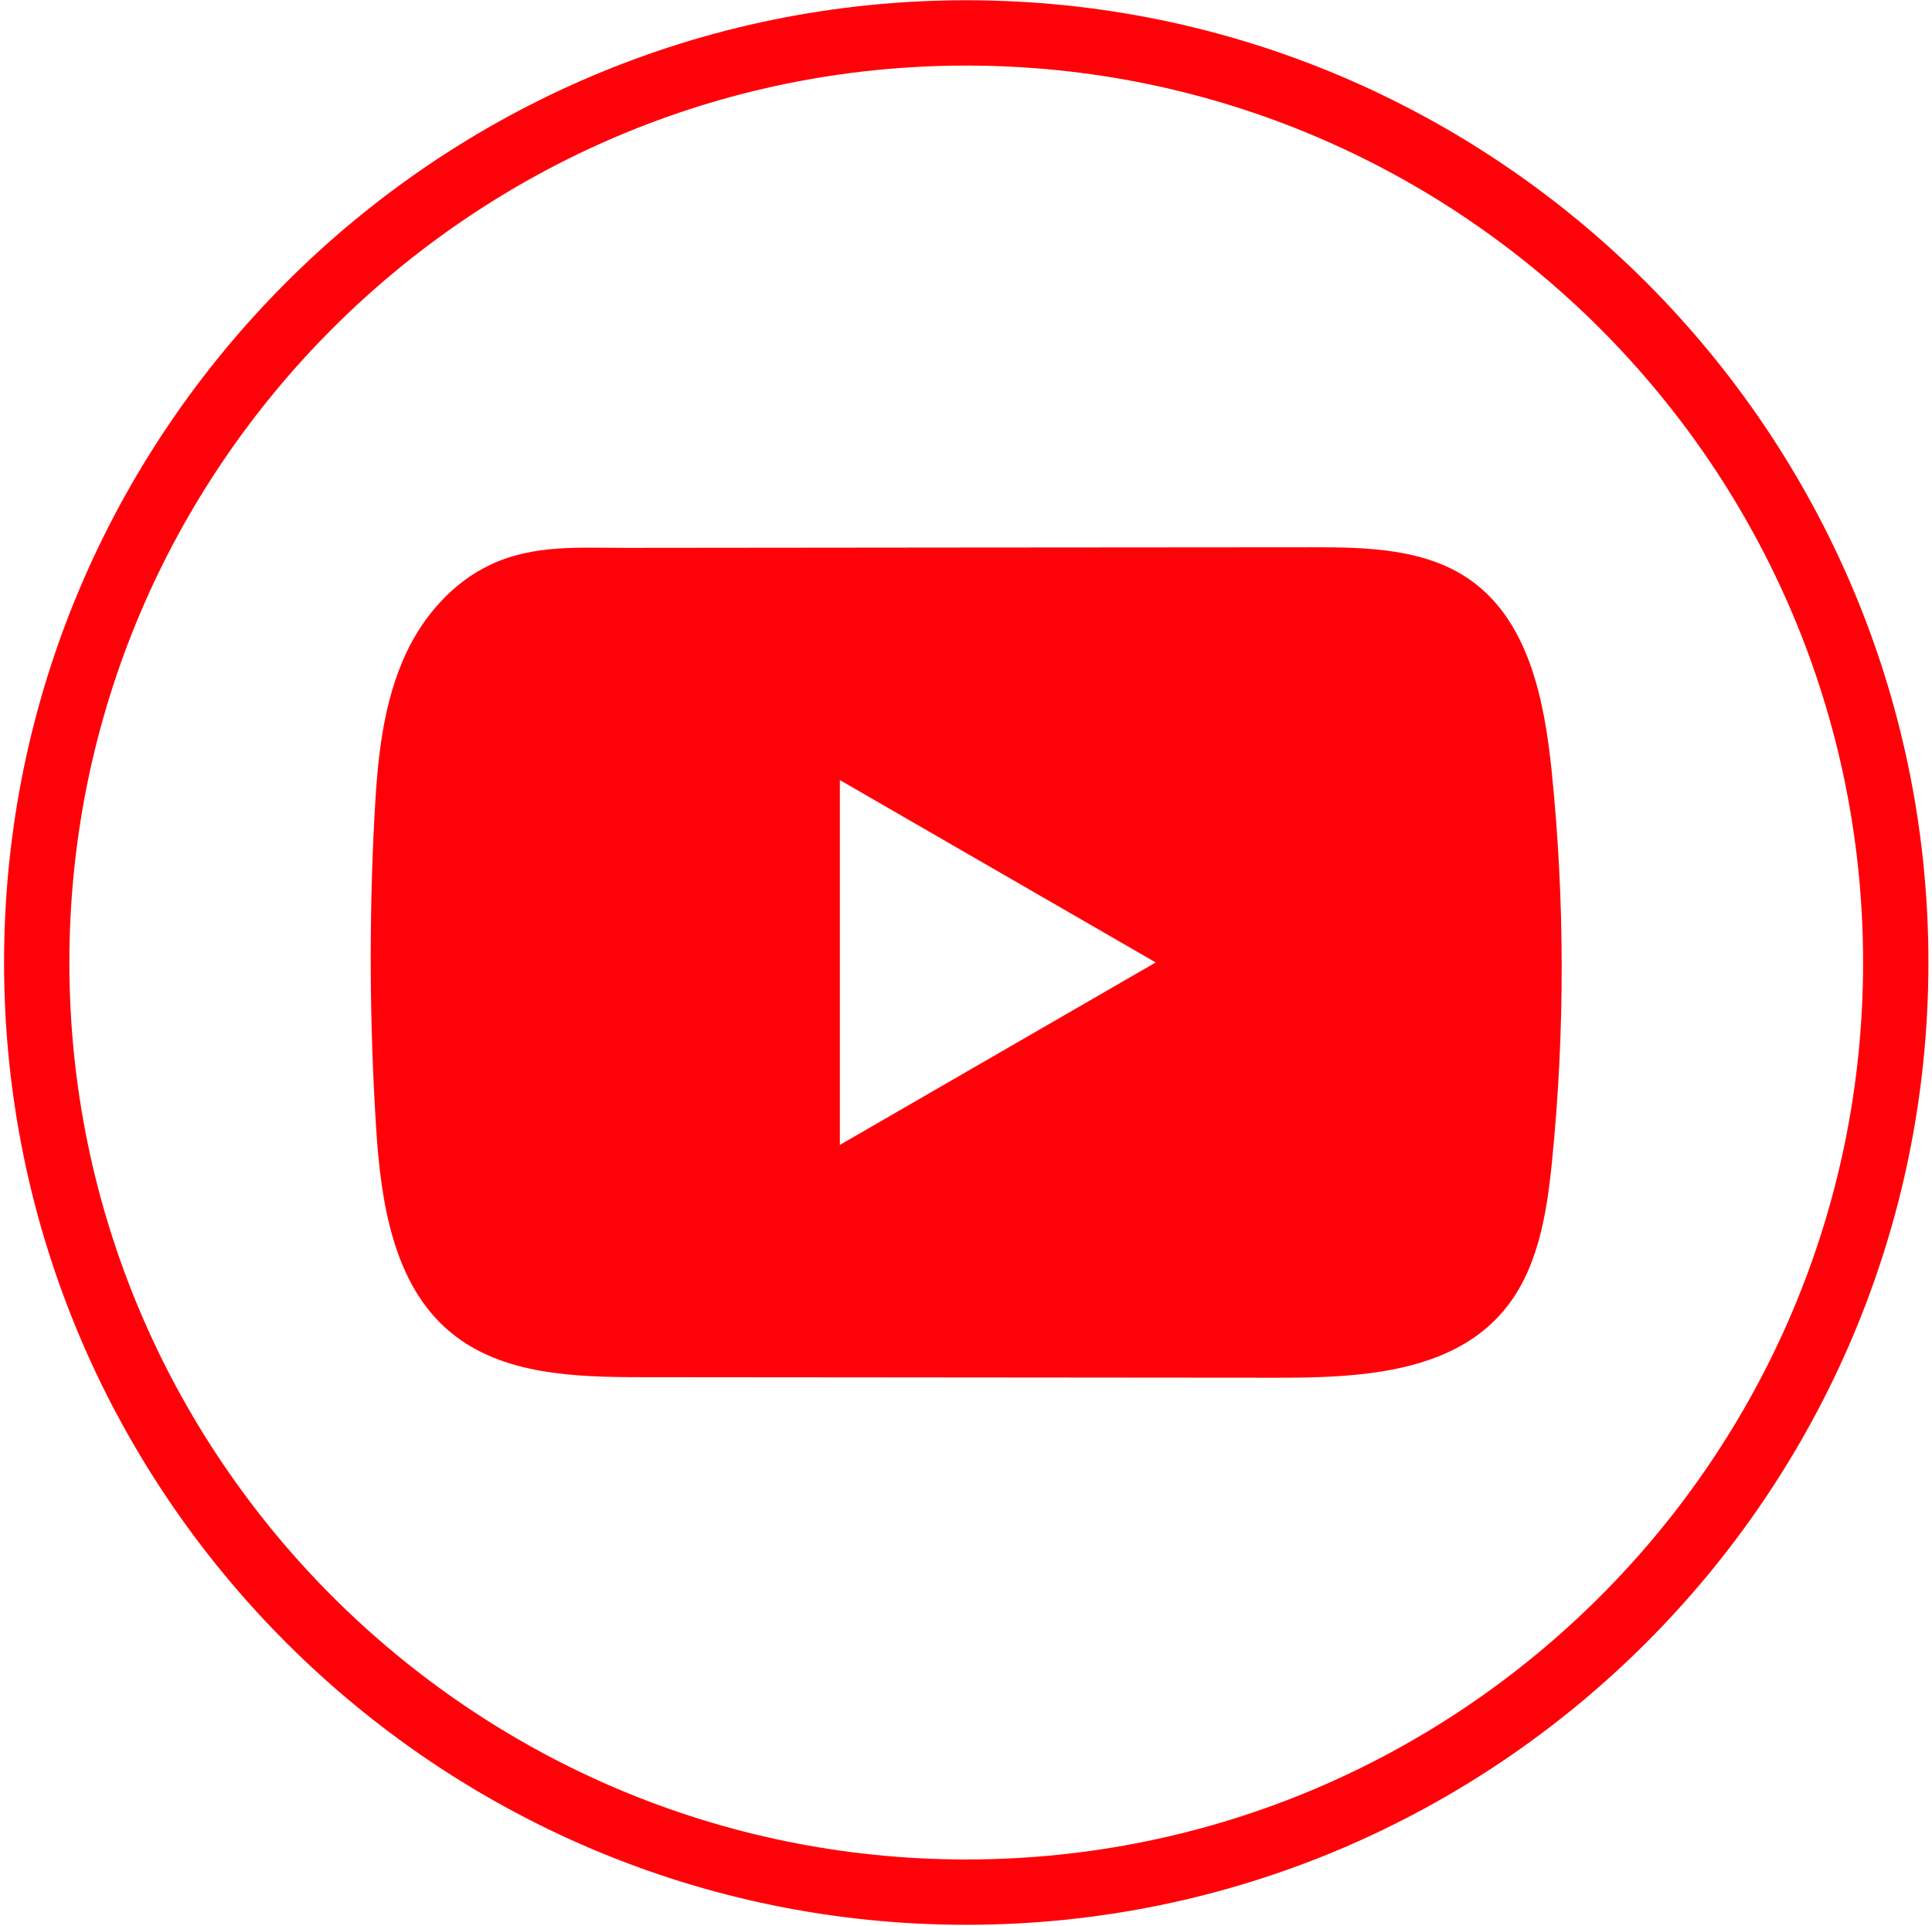
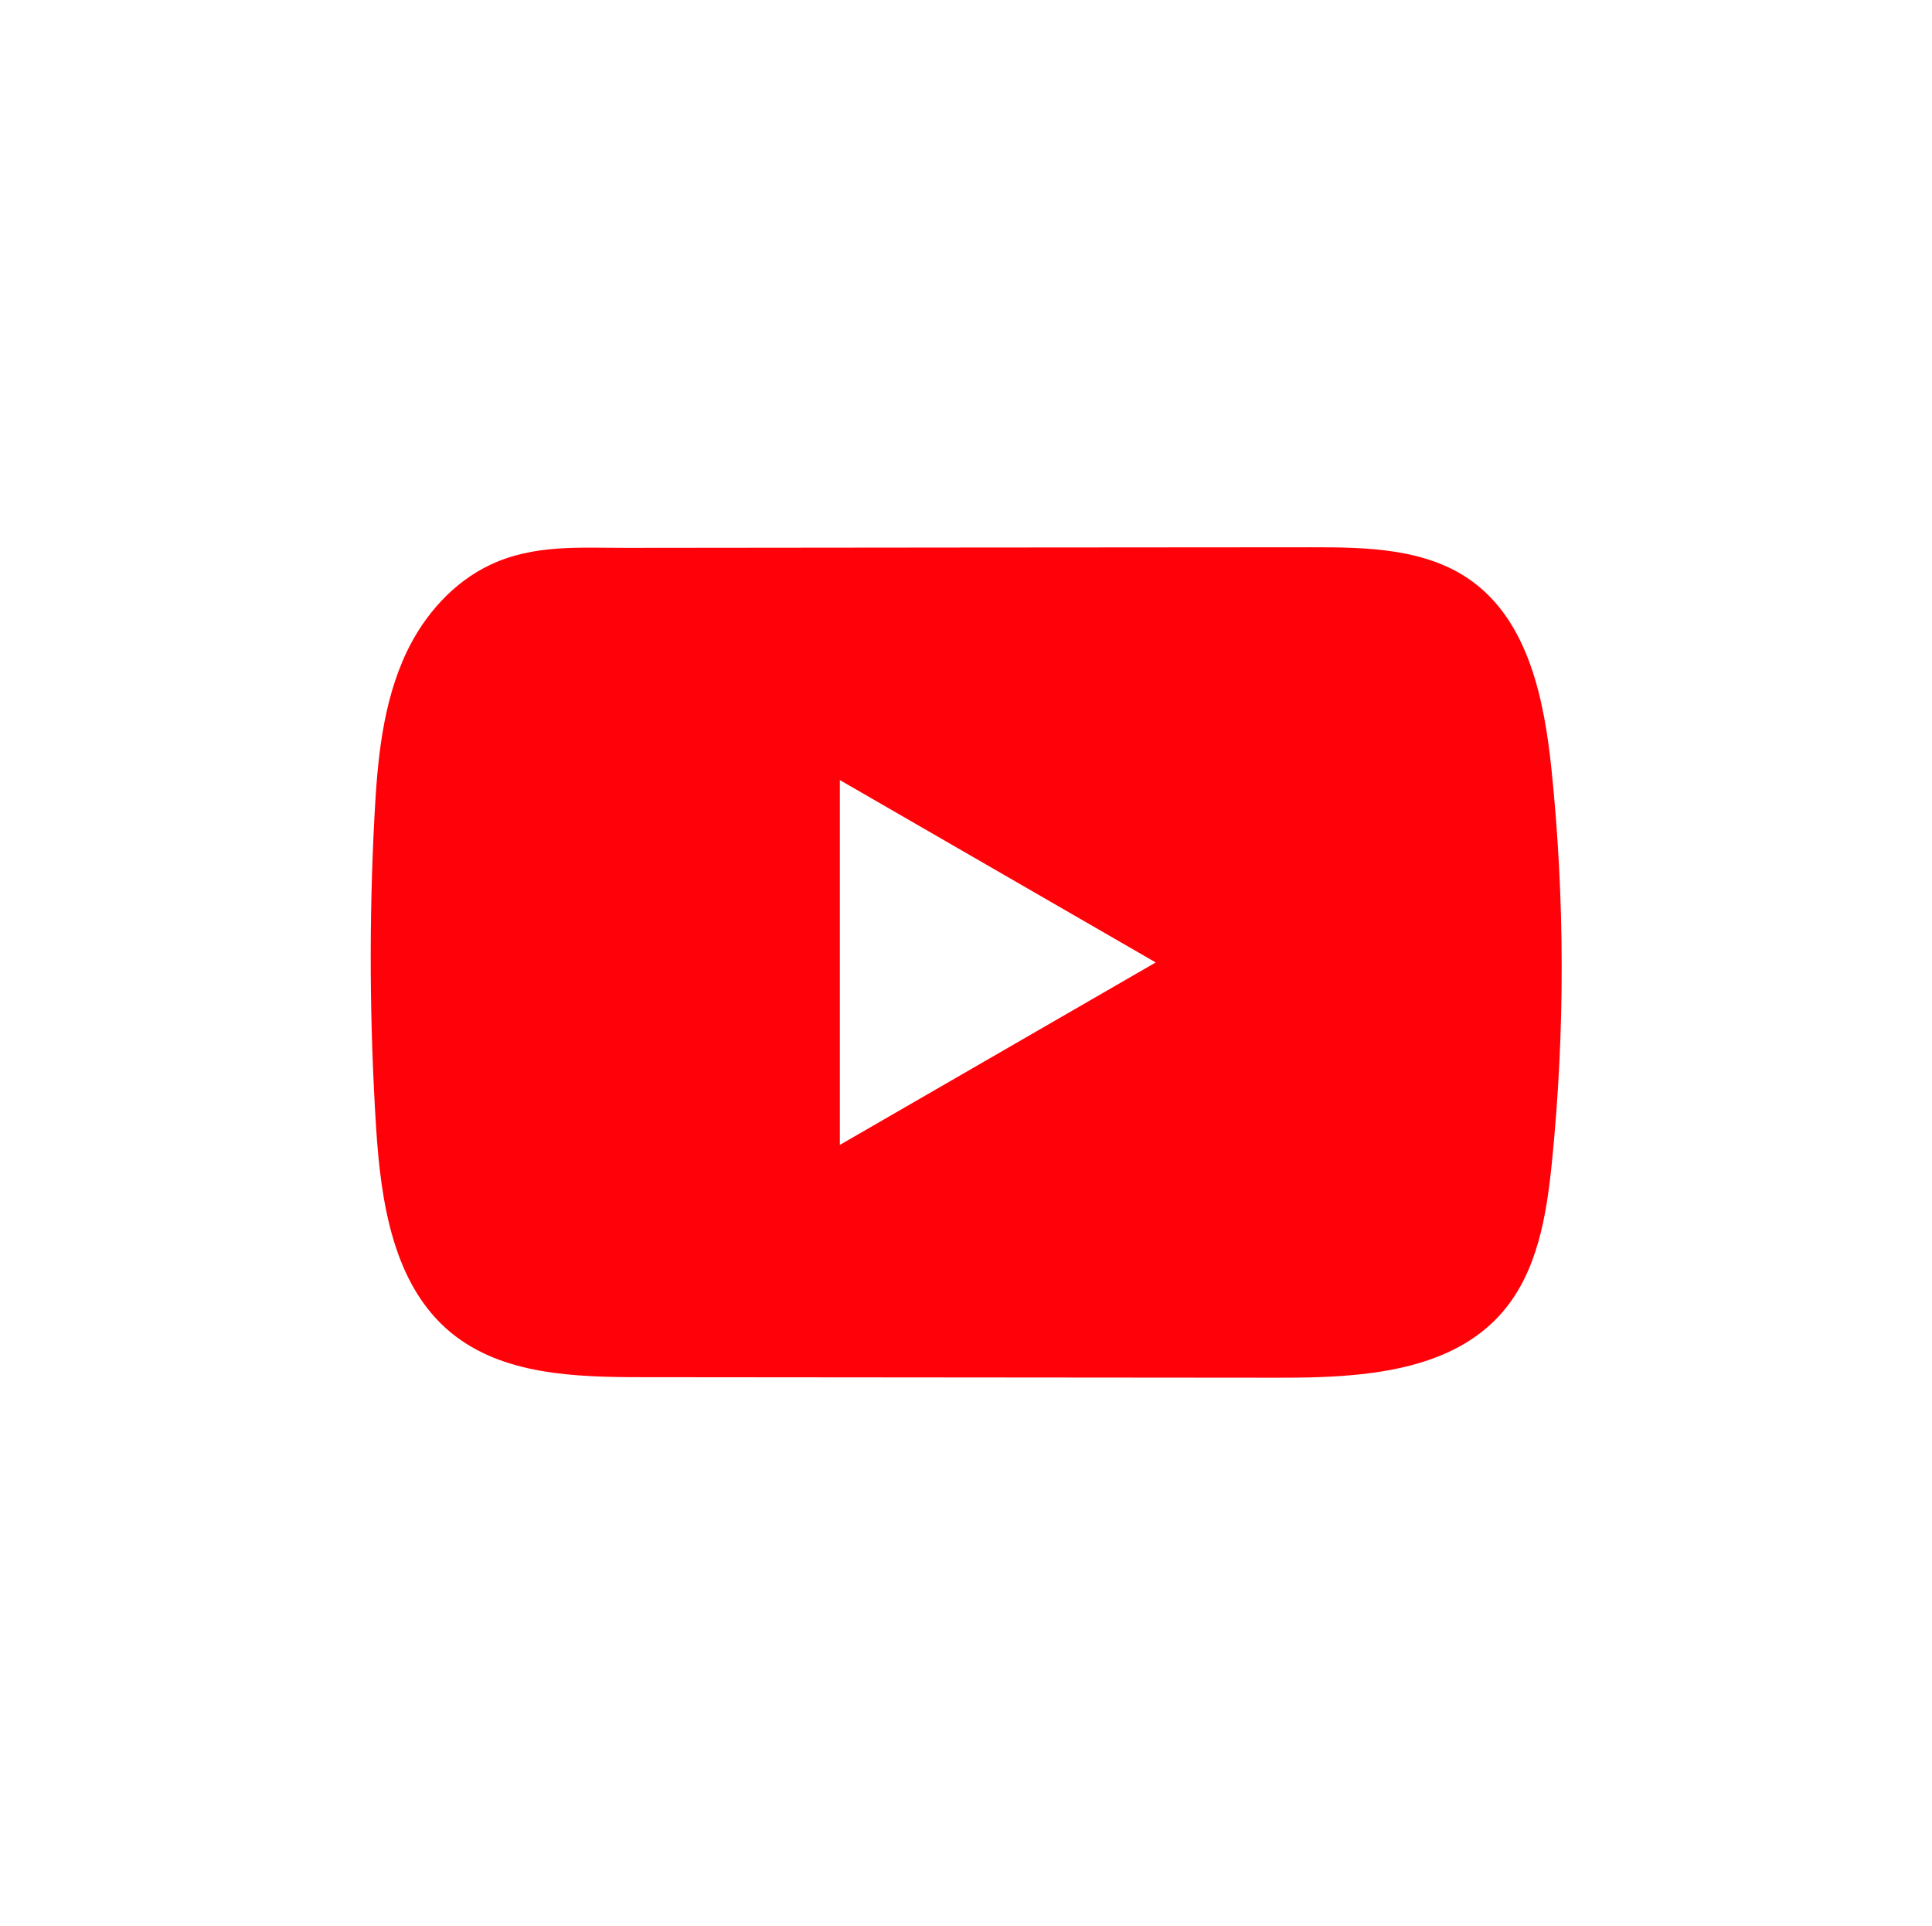
<svg xmlns="http://www.w3.org/2000/svg" width="306" height="305" viewBox="0 0 306 305" fill="none">
-   <path d="M153.038 304.83C69.004 304.83 0.643 236.469 0.643 152.435C0.643 68.401 69.004 0.04 153.038 0.04C237.072 0.04 305.433 68.401 305.433 152.435C305.433 236.469 237.072 304.83 153.038 304.83ZM153.038 10.385C74.715 10.385 10.988 74.111 10.988 152.435C10.988 230.758 74.715 294.484 153.038 294.484C231.361 294.484 295.087 230.758 295.087 152.435C295.087 74.111 231.361 10.385 153.038 10.385Z" fill="#FF0209" />
  <path d="M245.741 121.927C244.582 110.744 242.089 98.381 232.913 91.884C225.806 86.846 216.464 86.66 207.743 86.671C189.308 86.681 170.863 86.701 152.427 86.712C134.696 86.733 116.964 86.743 99.233 86.764C91.825 86.774 84.625 86.195 77.746 89.402C71.838 92.153 67.214 97.388 64.431 103.212C60.573 111.313 59.766 120.489 59.3 129.448C58.441 145.762 58.535 162.118 59.559 178.422C60.314 190.319 62.228 203.467 71.425 211.05C79.577 217.764 91.081 218.096 101.653 218.106C135.213 218.137 168.783 218.168 202.353 218.189C206.657 218.199 211.147 218.116 215.533 217.64C224.161 216.709 232.385 214.237 237.93 207.844C243.527 201.399 244.965 192.429 245.813 183.936C247.882 163.328 247.862 142.524 245.741 121.927ZM133.02 181.319V123.541L183.049 152.424L133.02 181.319Z" fill="#FF0209" />
</svg>